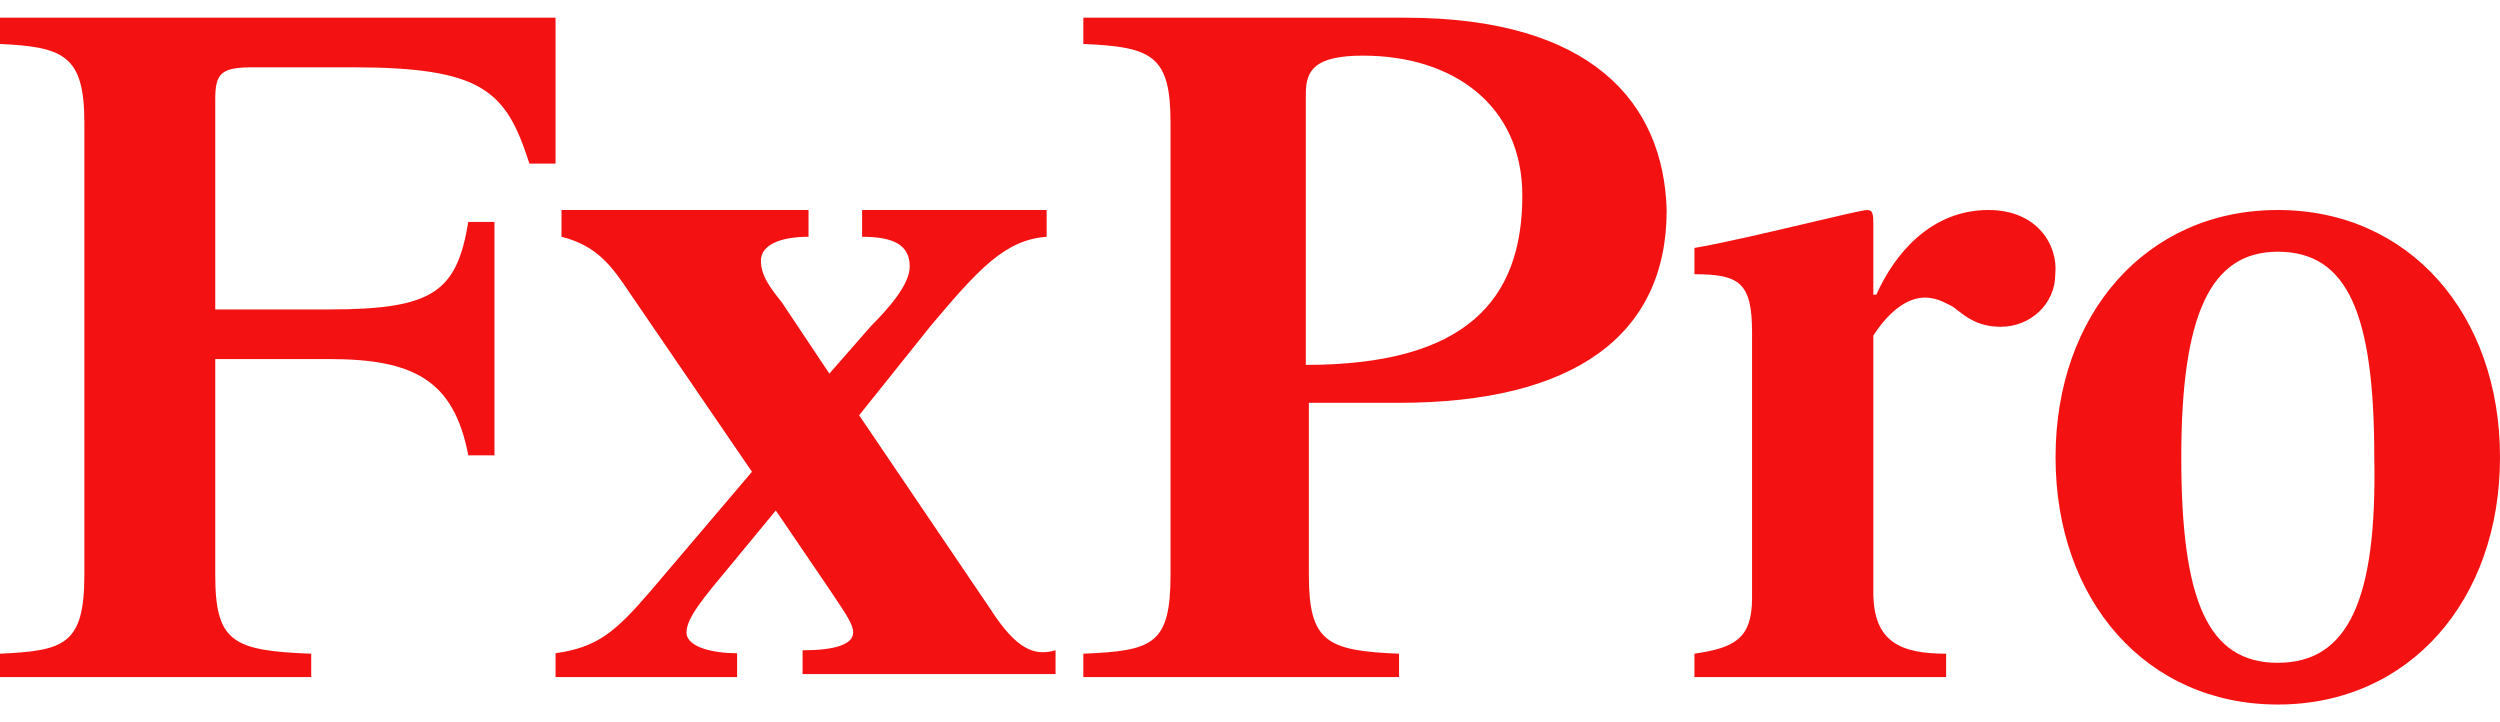
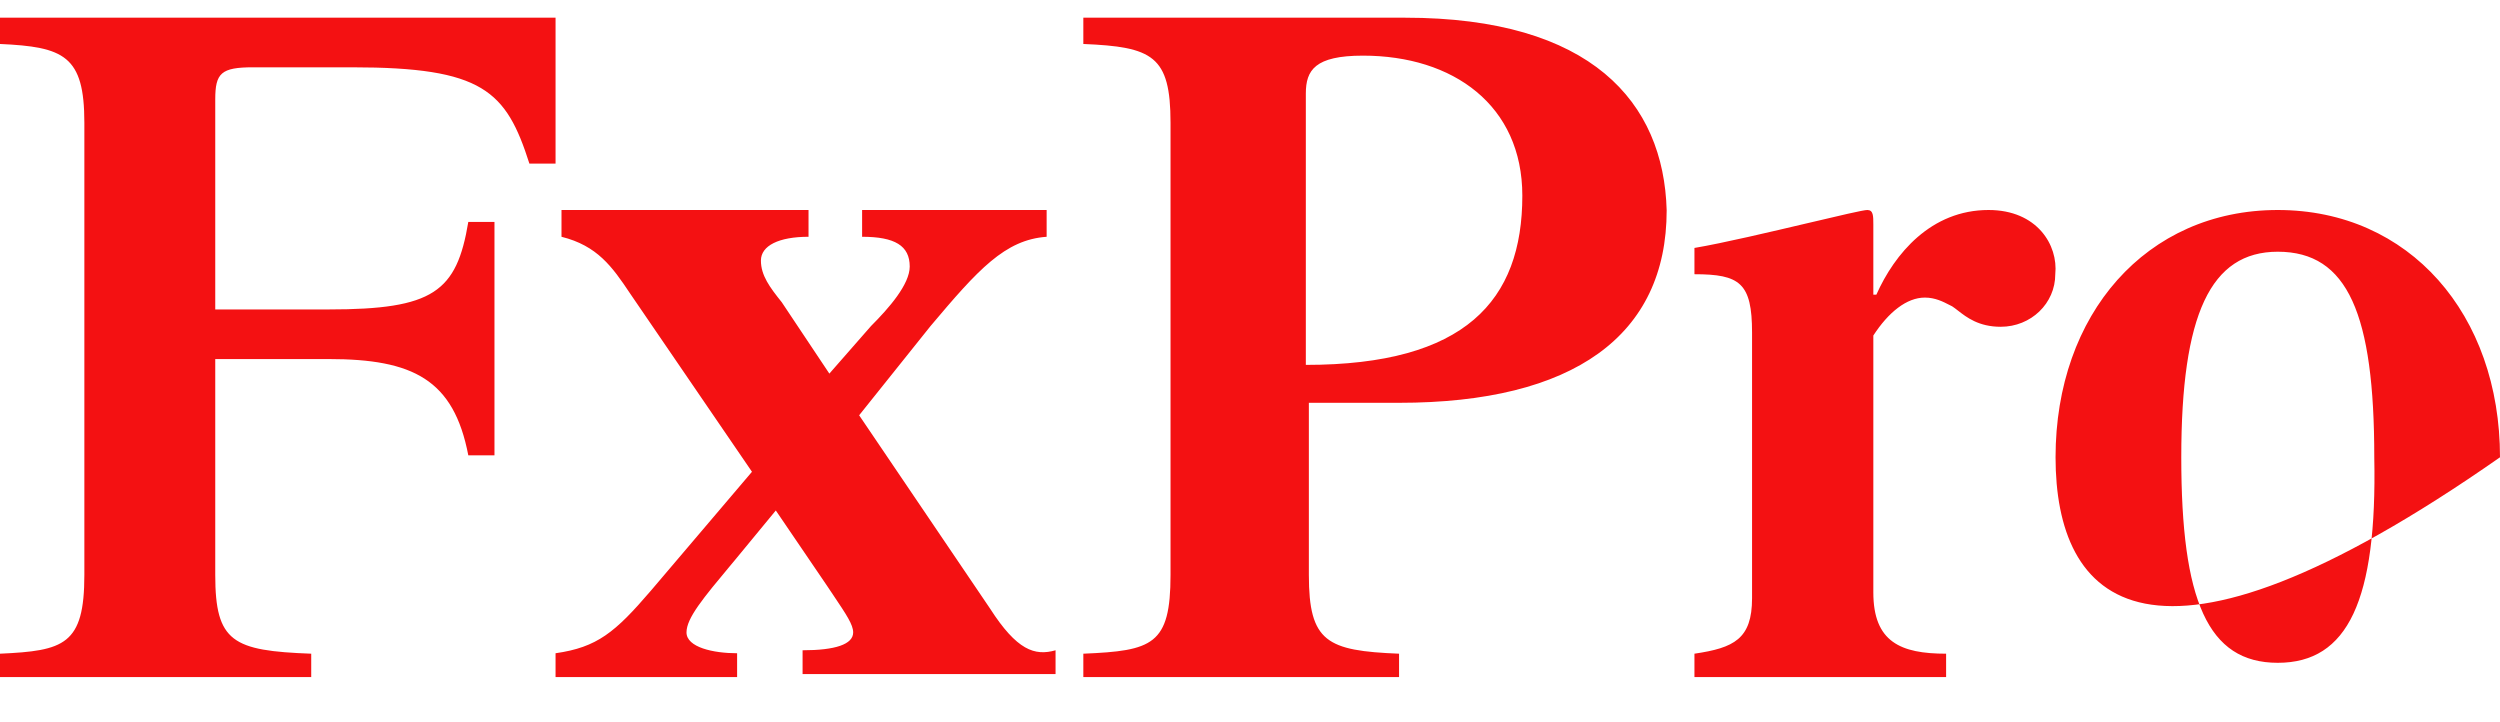
<svg xmlns="http://www.w3.org/2000/svg" width="90" height="26" viewBox="0 0 90 26" fill="none">
-   <path fill-rule="evenodd" clip-rule="evenodd" d="M20 0.637H0V1.583C2.304 1.688 3.037 2.003 3.037 4.418V20.698C3.037 23.218 2.304 23.428 0 23.533V24.374H11.204V23.533C8.377 23.428 7.749 23.113 7.749 20.698V12.926H11.832C14.869 12.926 16.335 13.661 16.859 16.392H17.801V7.989H16.859C16.44 10.51 15.602 11.14 11.832 11.14H7.749V3.578C7.749 2.633 7.958 2.423 9.11 2.423H12.67C17.382 2.423 18.22 3.263 19.058 5.889H20V0.637ZM35.643 21.91L30.929 14.95L33.5 11.737C35.214 9.702 36.179 8.631 37.679 8.524V7.56H31.036V8.524C32.214 8.524 32.75 8.845 32.75 9.595C32.75 10.238 32 11.094 31.357 11.737L29.857 13.45L28.143 10.88C27.714 10.345 27.393 9.916 27.393 9.381C27.393 8.845 28.036 8.524 29.107 8.524V7.56H20.214V8.524C21.5 8.845 22.036 9.595 22.679 10.559L27.071 16.984L23.429 21.268C22.143 22.767 21.5 23.303 20 23.517V24.374H26.536V23.517C25.679 23.517 24.714 23.303 24.714 22.767C24.714 22.252 25.31 21.538 26.309 20.34L26.429 20.197L27.929 18.377L29.75 21.054C29.836 21.183 29.916 21.302 29.991 21.413C30.473 22.131 30.714 22.489 30.714 22.767C30.714 23.196 30.071 23.41 28.893 23.41V24.267H38V23.41C37.25 23.624 36.607 23.41 35.643 21.91ZM39 0.637H50.583C57.294 0.637 59.892 3.683 60 7.569C60 12.085 56.644 14.501 50.366 14.501H47.119V20.698C47.119 23.113 47.768 23.428 50.366 23.533V24.374H39V23.533C41.49 23.428 42.139 23.218 42.139 20.698V4.418C42.139 2.003 41.49 1.688 39 1.583V0.637ZM47.01 3.368V13.136C52.747 13.136 54.804 10.825 54.804 7.044C54.804 3.788 52.314 2.003 49.067 2.003C47.335 2.003 47.01 2.528 47.01 3.368ZM71.588 7.56C69.514 7.56 68.204 9.137 67.549 10.608H67.44V8.086C67.44 7.771 67.44 7.56 67.222 7.56C67.077 7.56 66.206 7.766 65.119 8.023L65.118 8.023C63.748 8.346 62.035 8.751 61 8.926V9.872C62.637 9.872 63.074 10.188 63.074 11.974V21.536C63.074 23.008 62.419 23.323 61 23.533V24.374H70.06V23.533C68.423 23.533 67.44 23.113 67.44 21.326V12.079C67.986 11.238 68.641 10.713 69.296 10.713C69.665 10.713 69.956 10.863 70.169 10.973C70.208 10.993 70.245 11.012 70.278 11.028C70.342 11.069 70.41 11.122 70.486 11.181L70.486 11.181C70.797 11.423 71.234 11.764 72.025 11.764C73.117 11.764 73.99 10.923 73.99 9.872C74.099 8.821 73.335 7.56 71.588 7.56ZM74 16.462C74 11.314 77.263 7.56 82 7.56C86.737 7.56 90 11.314 90 16.462C90 21.609 86.737 25.363 82 25.363C77.263 25.363 74 21.609 74 16.462ZM78.526 16.462C78.526 21.609 79.474 23.861 82 23.861C84.526 23.861 85.579 21.609 85.474 16.462C85.474 11.314 84.526 9.062 82 9.062C79.579 9.062 78.526 11.314 78.526 16.462Z" fill="#F41112" />
+   <path fill-rule="evenodd" clip-rule="evenodd" d="M20 0.637H0V1.583C2.304 1.688 3.037 2.003 3.037 4.418V20.698C3.037 23.218 2.304 23.428 0 23.533V24.374H11.204V23.533C8.377 23.428 7.749 23.113 7.749 20.698V12.926H11.832C14.869 12.926 16.335 13.661 16.859 16.392H17.801V7.989H16.859C16.44 10.51 15.602 11.14 11.832 11.14H7.749V3.578C7.749 2.633 7.958 2.423 9.11 2.423H12.67C17.382 2.423 18.22 3.263 19.058 5.889H20V0.637ZM35.643 21.91L30.929 14.95L33.5 11.737C35.214 9.702 36.179 8.631 37.679 8.524V7.56H31.036V8.524C32.214 8.524 32.75 8.845 32.75 9.595C32.75 10.238 32 11.094 31.357 11.737L29.857 13.45L28.143 10.88C27.714 10.345 27.393 9.916 27.393 9.381C27.393 8.845 28.036 8.524 29.107 8.524V7.56H20.214V8.524C21.5 8.845 22.036 9.595 22.679 10.559L27.071 16.984L23.429 21.268C22.143 22.767 21.5 23.303 20 23.517V24.374H26.536V23.517C25.679 23.517 24.714 23.303 24.714 22.767C24.714 22.252 25.31 21.538 26.309 20.34L26.429 20.197L27.929 18.377L29.75 21.054C29.836 21.183 29.916 21.302 29.991 21.413C30.473 22.131 30.714 22.489 30.714 22.767C30.714 23.196 30.071 23.41 28.893 23.41V24.267H38V23.41C37.25 23.624 36.607 23.41 35.643 21.91ZM39 0.637H50.583C57.294 0.637 59.892 3.683 60 7.569C60 12.085 56.644 14.501 50.366 14.501H47.119V20.698C47.119 23.113 47.768 23.428 50.366 23.533V24.374H39V23.533C41.49 23.428 42.139 23.218 42.139 20.698V4.418C42.139 2.003 41.49 1.688 39 1.583V0.637ZM47.01 3.368V13.136C52.747 13.136 54.804 10.825 54.804 7.044C54.804 3.788 52.314 2.003 49.067 2.003C47.335 2.003 47.01 2.528 47.01 3.368ZM71.588 7.56C69.514 7.56 68.204 9.137 67.549 10.608H67.44V8.086C67.44 7.771 67.44 7.56 67.222 7.56C67.077 7.56 66.206 7.766 65.119 8.023L65.118 8.023C63.748 8.346 62.035 8.751 61 8.926V9.872C62.637 9.872 63.074 10.188 63.074 11.974V21.536C63.074 23.008 62.419 23.323 61 23.533V24.374H70.06V23.533C68.423 23.533 67.44 23.113 67.44 21.326V12.079C67.986 11.238 68.641 10.713 69.296 10.713C69.665 10.713 69.956 10.863 70.169 10.973C70.208 10.993 70.245 11.012 70.278 11.028C70.342 11.069 70.41 11.122 70.486 11.181L70.486 11.181C70.797 11.423 71.234 11.764 72.025 11.764C73.117 11.764 73.99 10.923 73.99 9.872C74.099 8.821 73.335 7.56 71.588 7.56ZM74 16.462C74 11.314 77.263 7.56 82 7.56C86.737 7.56 90 11.314 90 16.462C77.263 25.363 74 21.609 74 16.462ZM78.526 16.462C78.526 21.609 79.474 23.861 82 23.861C84.526 23.861 85.579 21.609 85.474 16.462C85.474 11.314 84.526 9.062 82 9.062C79.579 9.062 78.526 11.314 78.526 16.462Z" fill="#F41112" />
</svg>